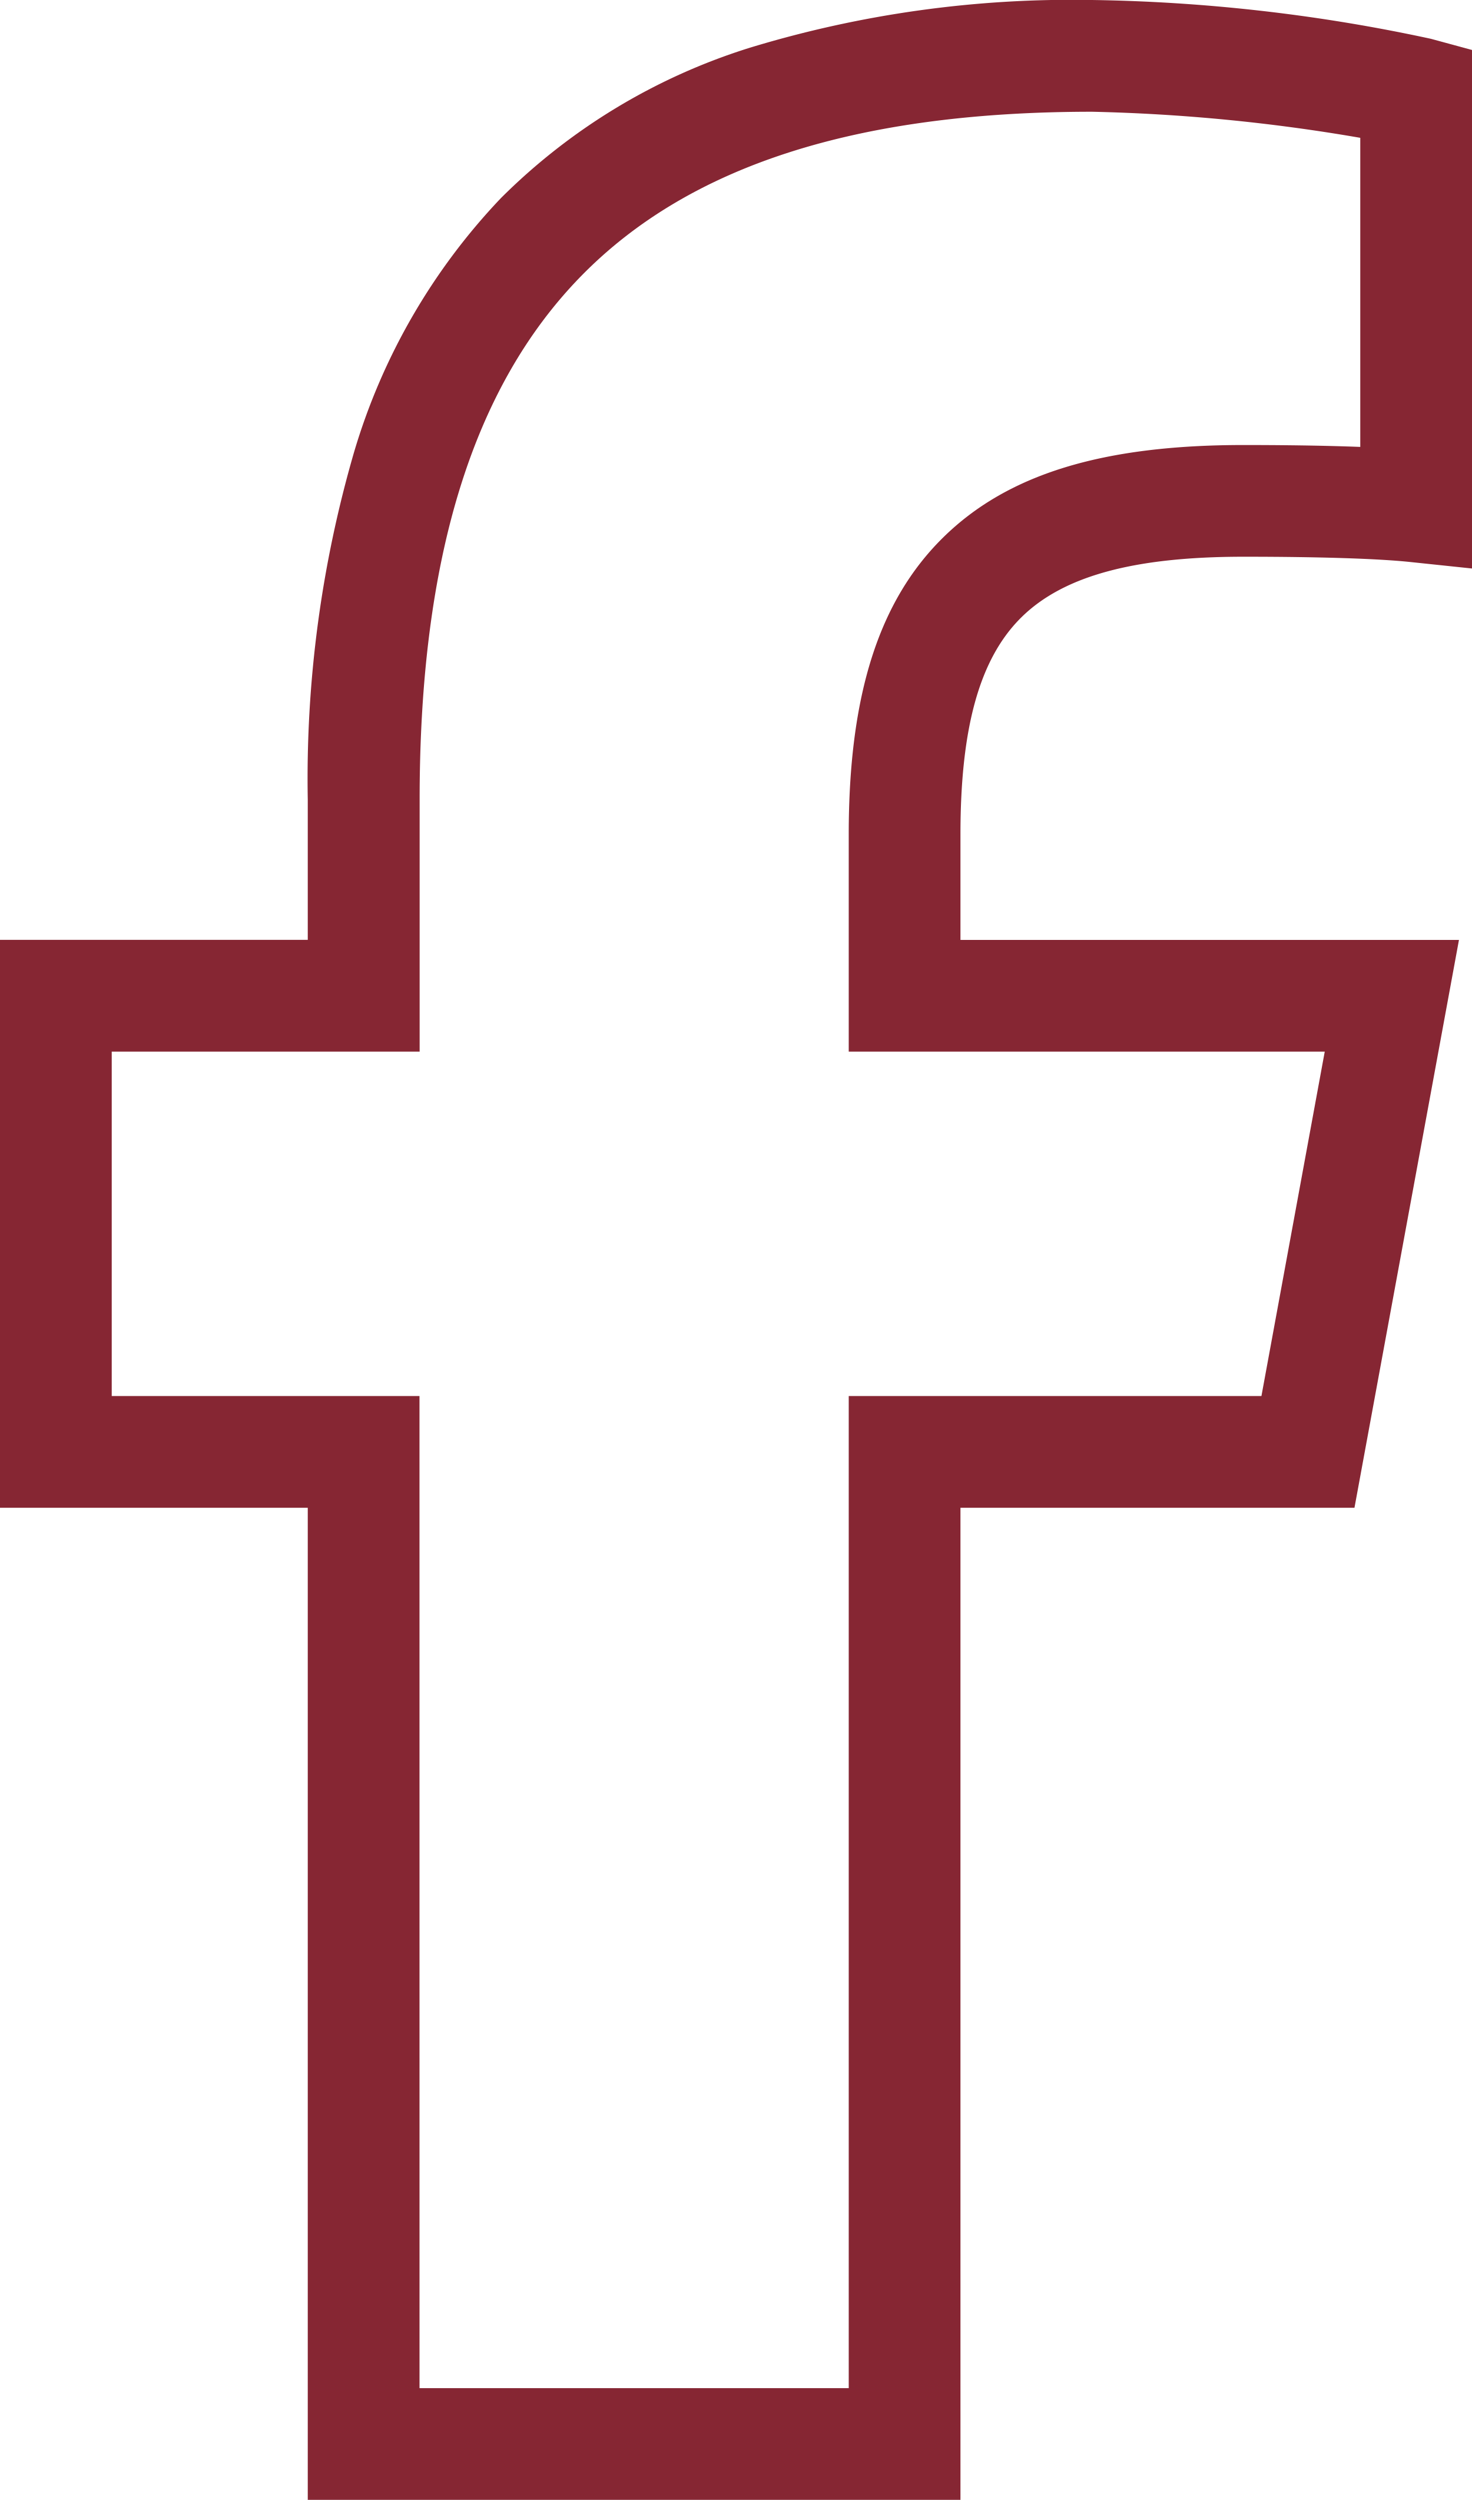
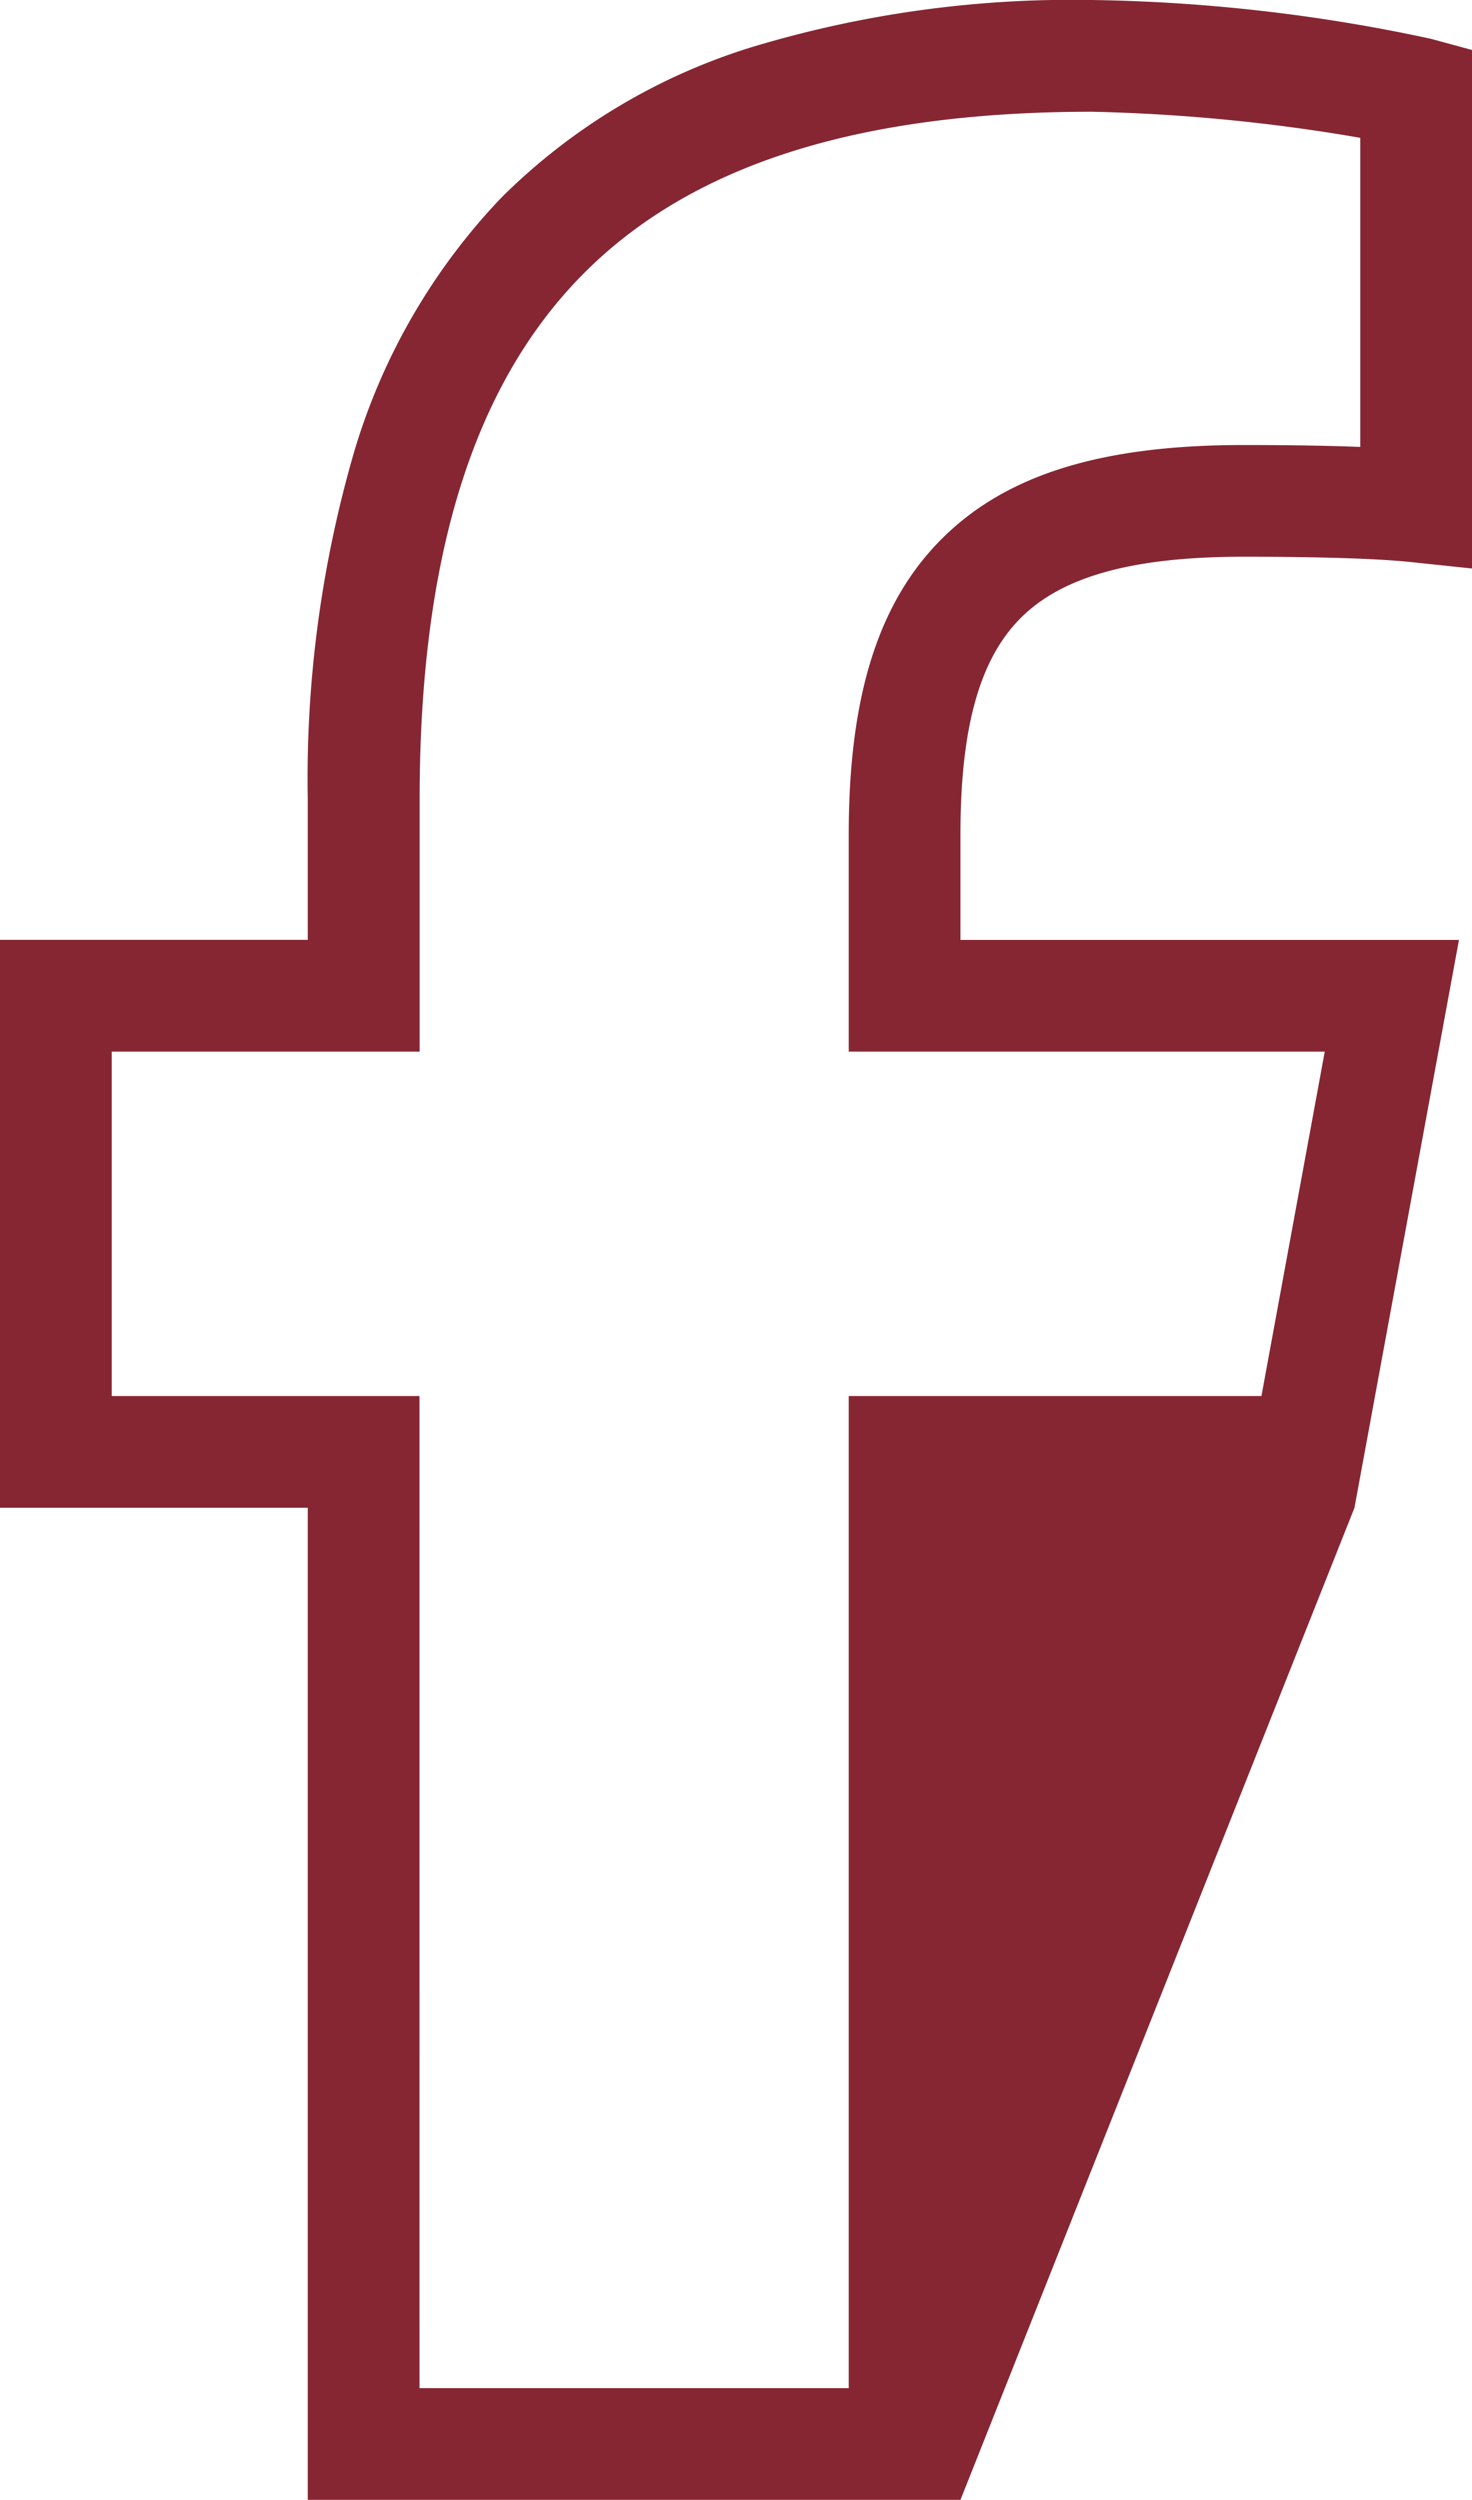
<svg xmlns="http://www.w3.org/2000/svg" width="39.526" height="67.111" viewBox="0 0 39.526 67.111">
-   <path id="facebook-f" d="M38.29,65.612H20.764V38.978H12.5V23.731h8.264V19.96a31.392,31.392,0,0,1,1.243-9.321,16.8,16.8,0,0,1,3.945-6.822,16.356,16.356,0,0,1,6.7-4.041A29.687,29.687,0,0,1,41.823-1.5a46.09,46.09,0,0,1,9.1,1.042l1.105.3V13.762l-1.657-.174c-.87-.092-2.46-.142-4.476-.142-2.942,0-4.836.515-5.961,1.619S38.29,18.019,38.29,20.9v2.833H51.676L48.87,38.978H38.29Zm-14.525-3H35.29V35.978H46.372l1.7-9.246H35.29V20.9c0-3.739.807-6.273,2.54-7.975s4.285-2.478,8.063-2.478c.94,0,2.1.011,3.133.051V2.2a48.394,48.394,0,0,0-7.2-.7C35.5,1.5,31.005,2.944,28.1,5.916s-4.332,7.571-4.332,14.044v6.772H15.5v9.246h8.264Z" transform="translate(-12.5 1.5)" fill="#862633" />
+   <path id="facebook-f" d="M38.29,65.612H20.764V38.978H12.5V23.731h8.264V19.96a31.392,31.392,0,0,1,1.243-9.321,16.8,16.8,0,0,1,3.945-6.822,16.356,16.356,0,0,1,6.7-4.041A29.687,29.687,0,0,1,41.823-1.5a46.09,46.09,0,0,1,9.1,1.042l1.105.3V13.762l-1.657-.174c-.87-.092-2.46-.142-4.476-.142-2.942,0-4.836.515-5.961,1.619S38.29,18.019,38.29,20.9v2.833H51.676L48.87,38.978Zm-14.525-3H35.29V35.978H46.372l1.7-9.246H35.29V20.9c0-3.739.807-6.273,2.54-7.975s4.285-2.478,8.063-2.478c.94,0,2.1.011,3.133.051V2.2a48.394,48.394,0,0,0-7.2-.7C35.5,1.5,31.005,2.944,28.1,5.916s-4.332,7.571-4.332,14.044v6.772H15.5v9.246h8.264Z" transform="translate(-12.5 1.5)" fill="#862633" />
</svg>